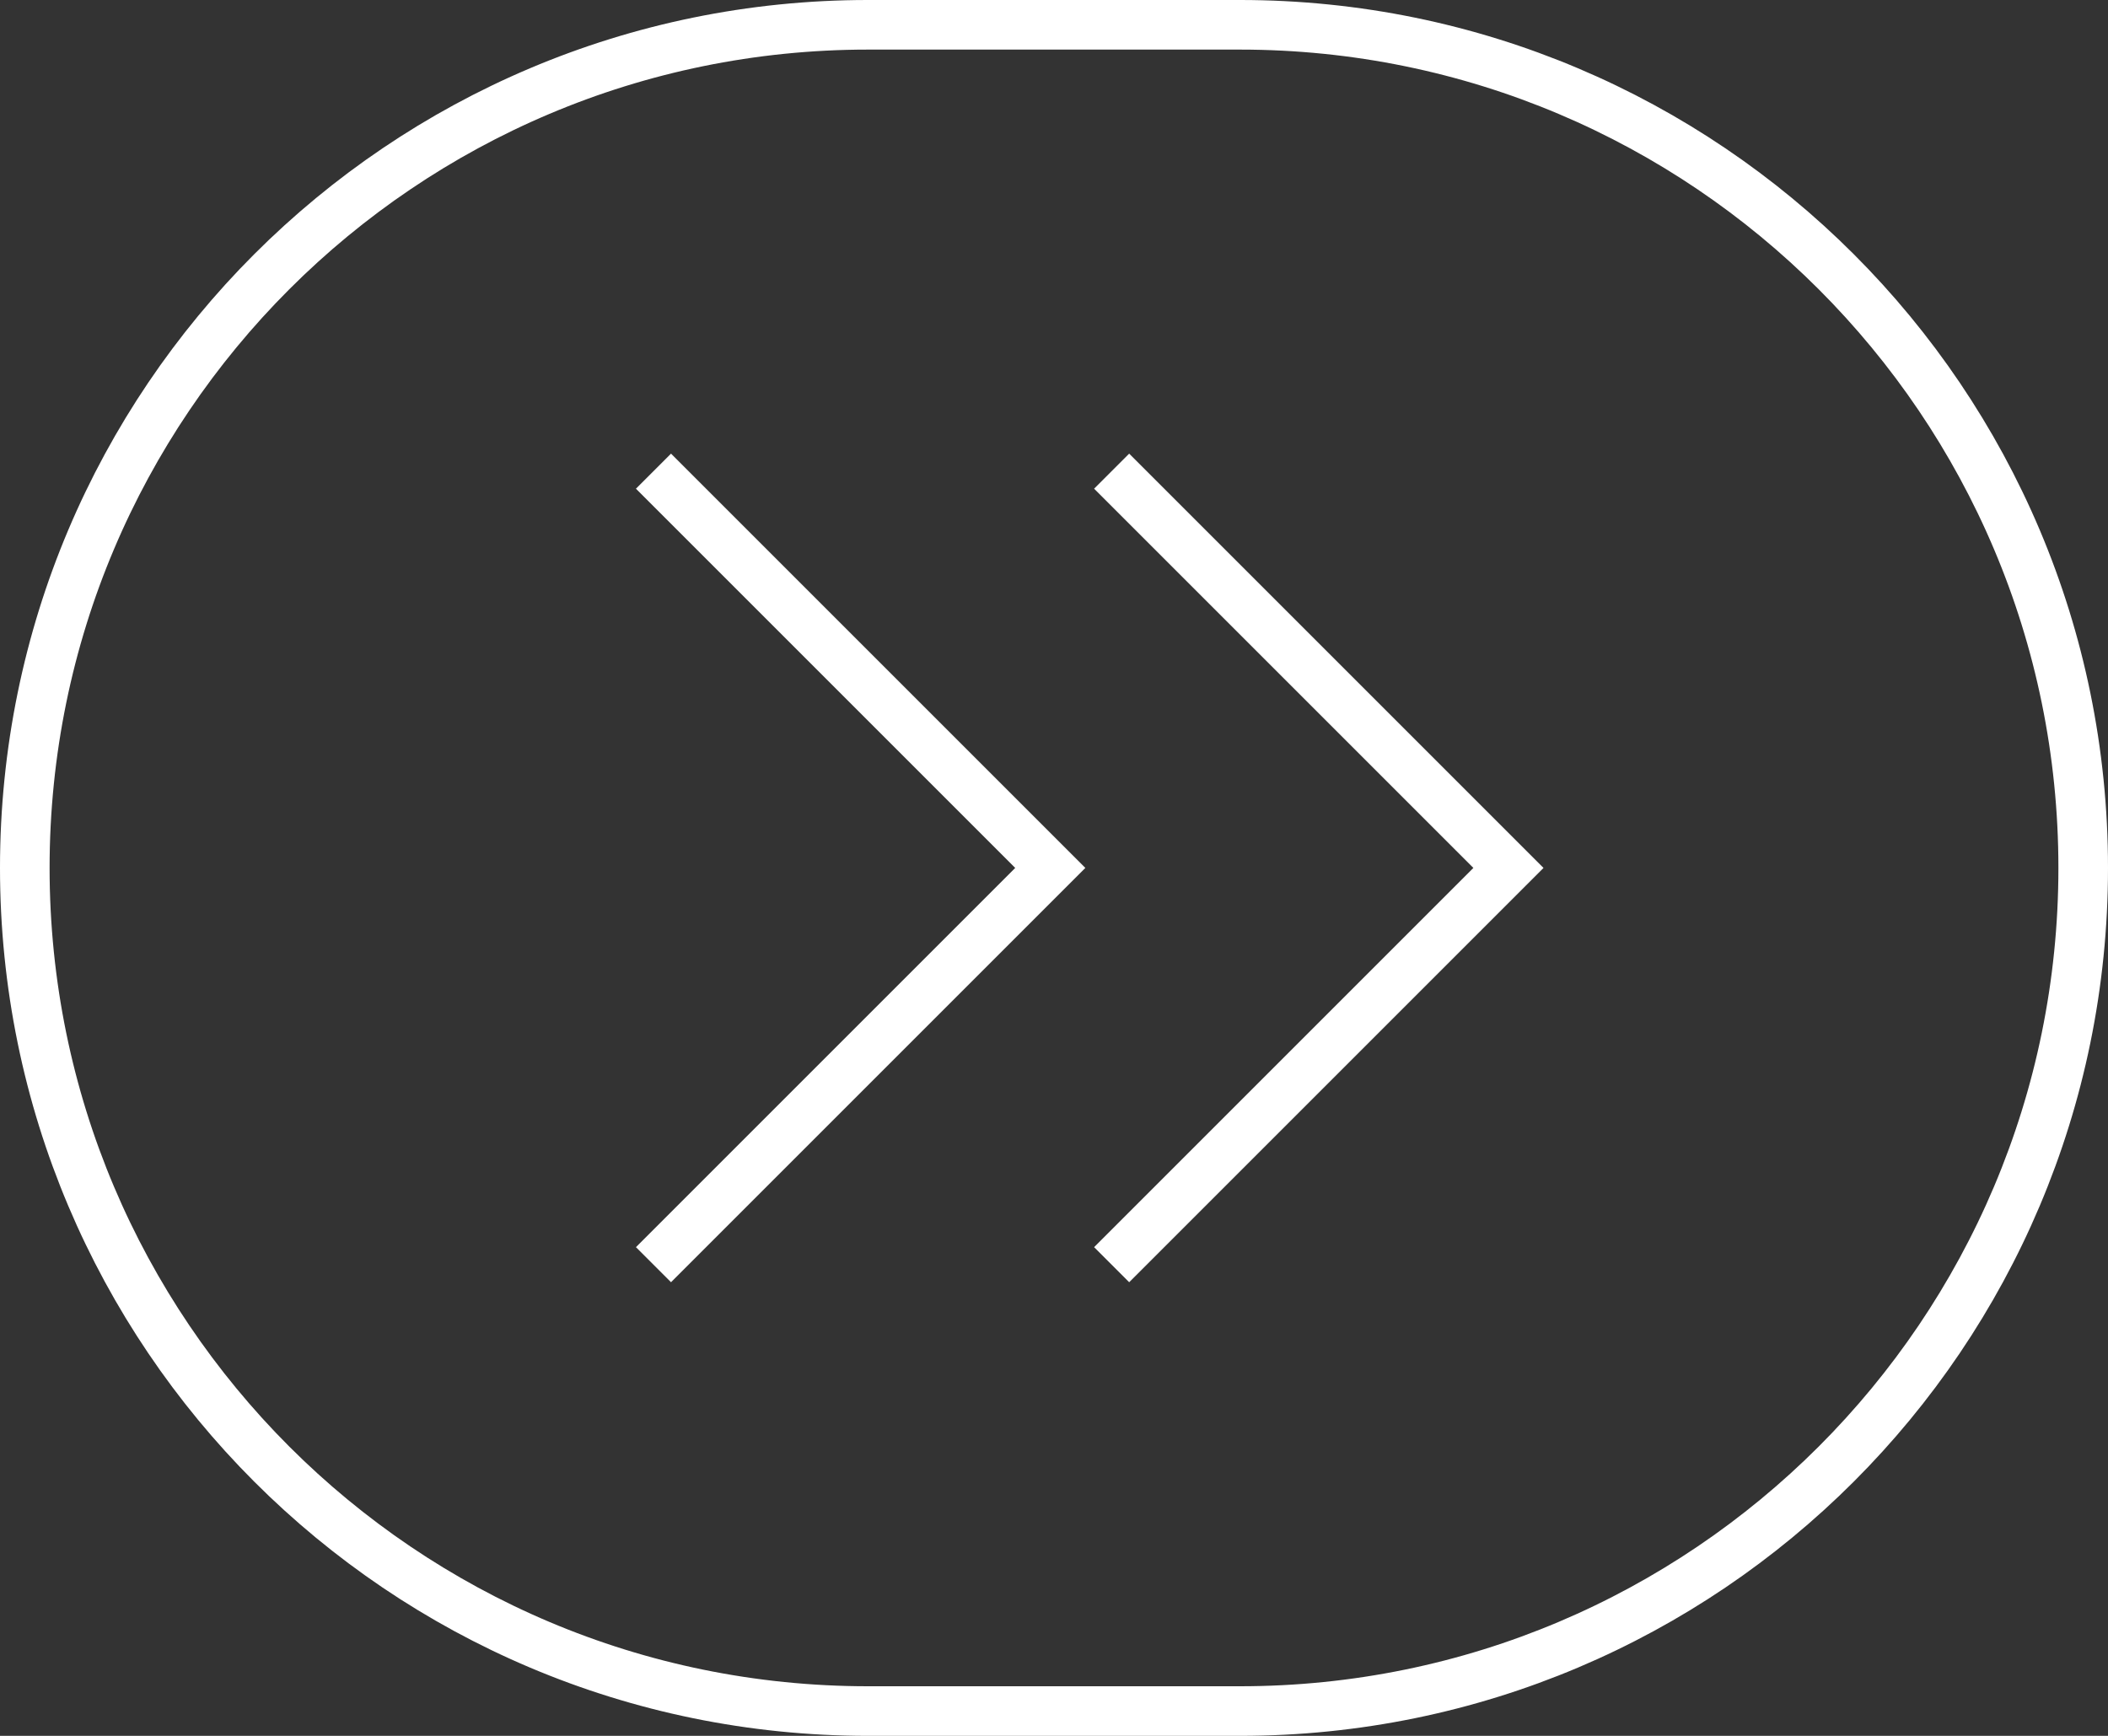
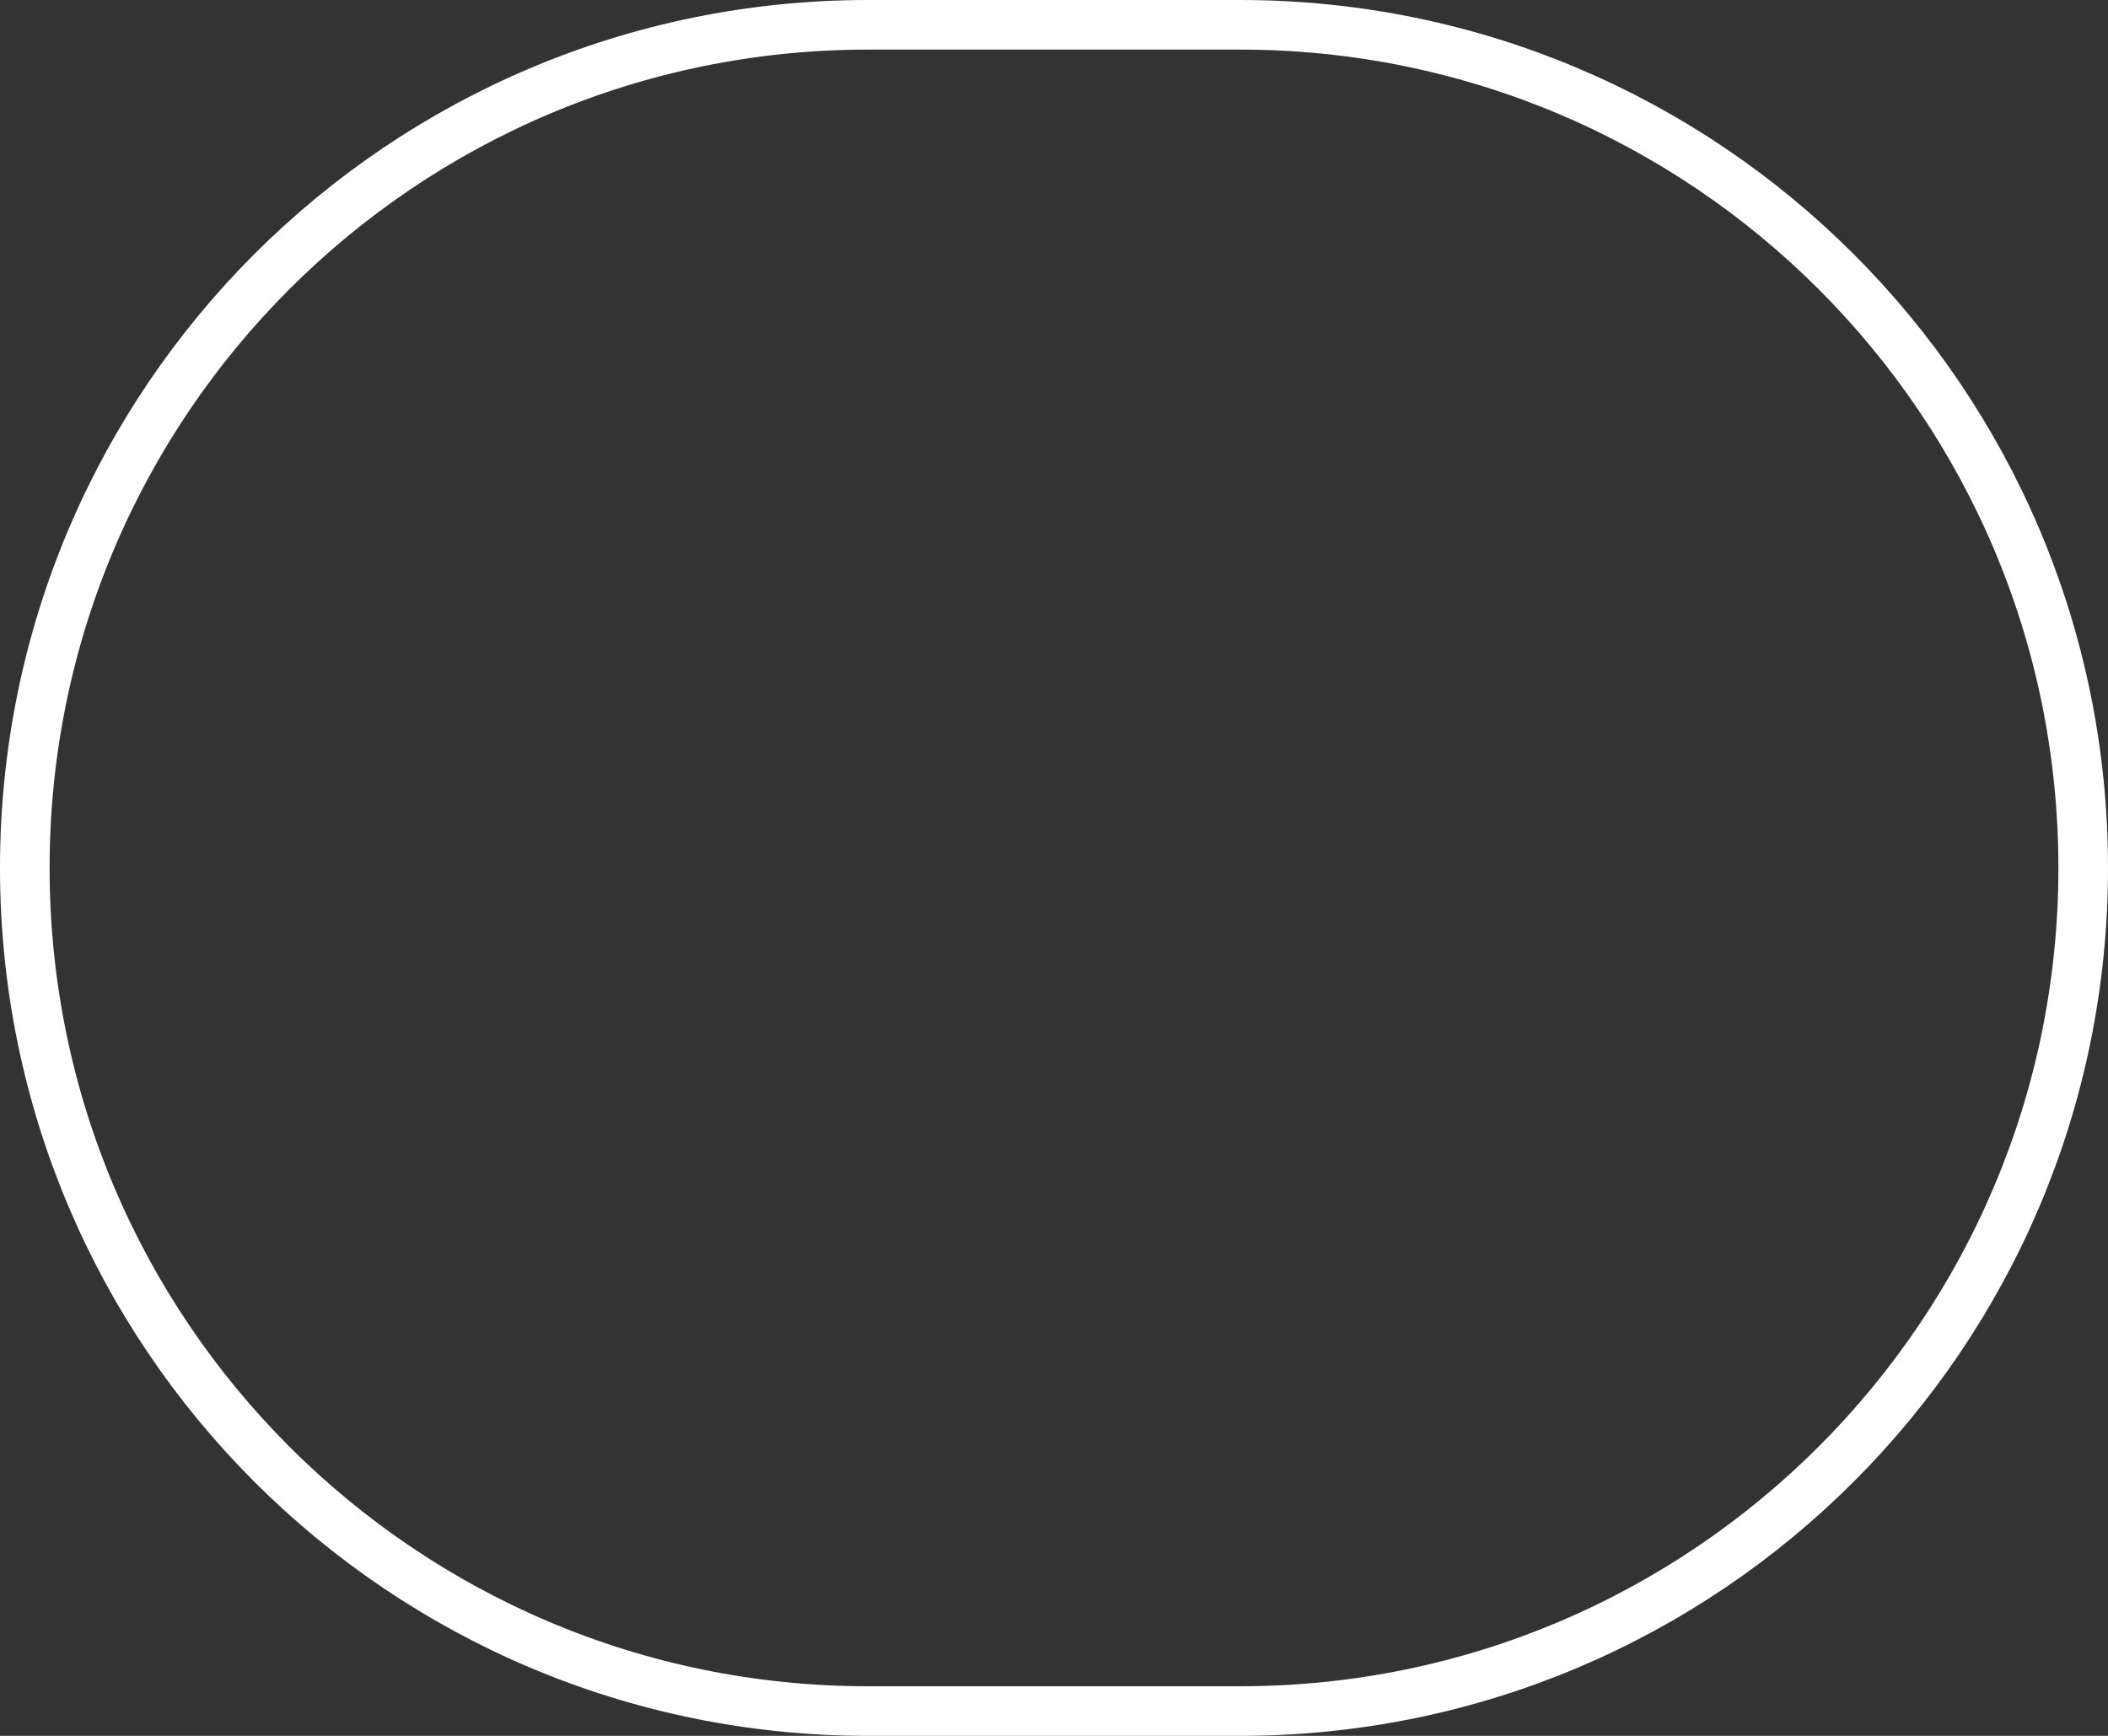
<svg xmlns="http://www.w3.org/2000/svg" width="85" height="70" viewBox="0 0 85 70" fill="none">
  <rect x="0" y="0" width="85" height="70" fill="#333333" stroke="none" />
  <path d="M1 35C1 16.222 16.222 1 35 1H50C68.778 1 84 16.222 84 35C84 53.778 68.778 69 50 69H35C16.222 69 1 53.778 1 35Z" stroke="white" stroke-width="2" />
-   <path d="M26.35 51L42.35 35L26.35 19" stroke="white" stroke-width="2" />
-   <path d="M44.824 51L60.824 35L44.824 19" stroke="white" stroke-width="2" />
</svg>